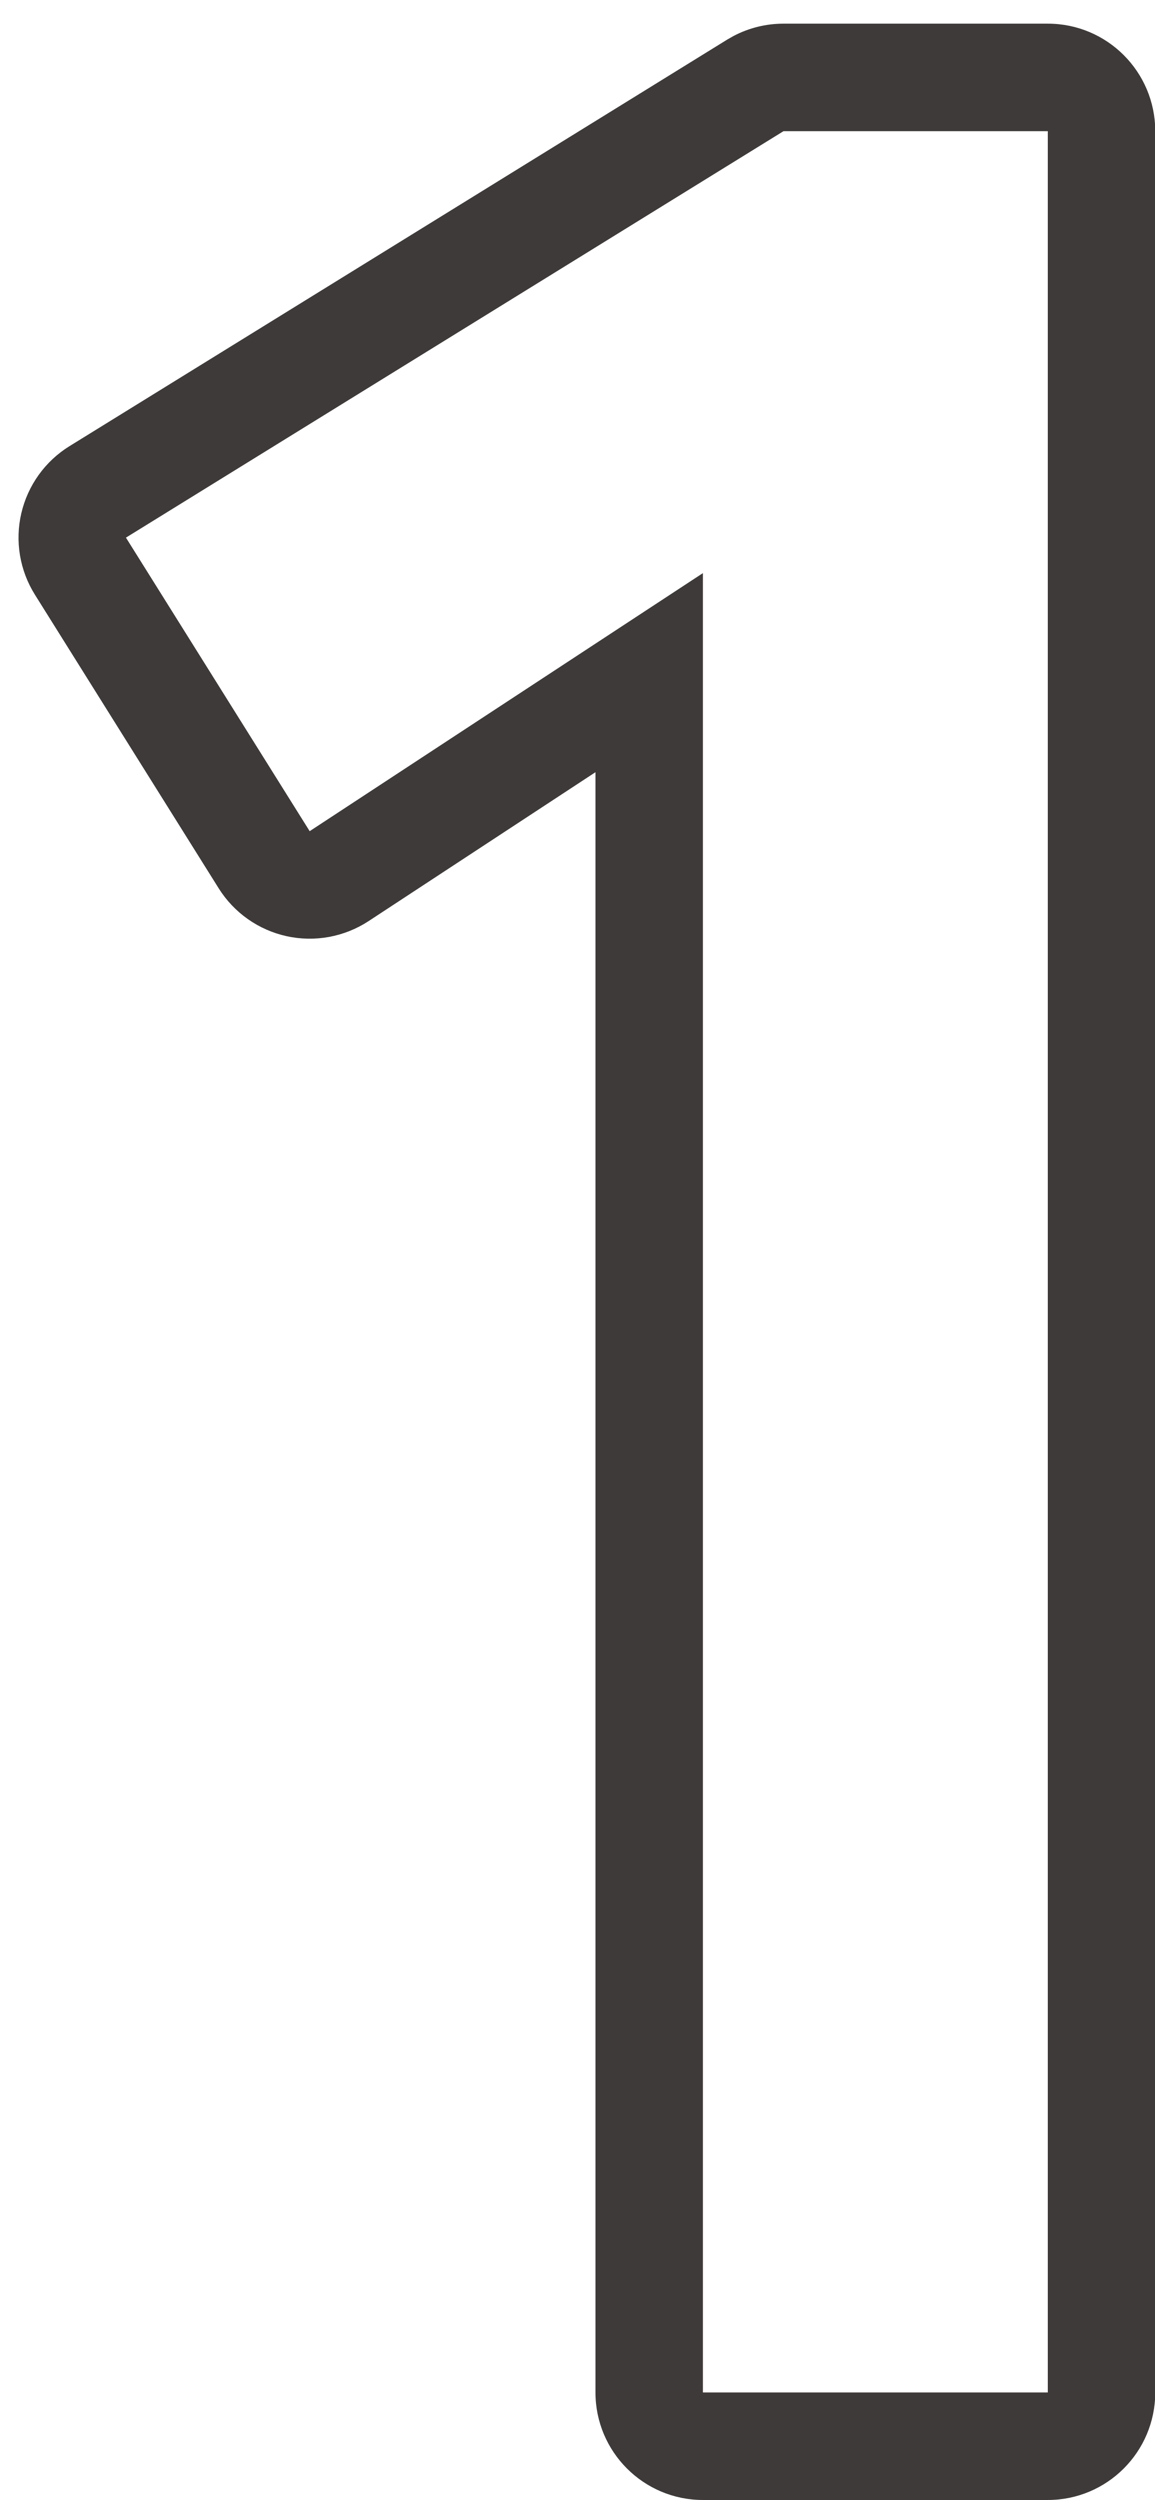
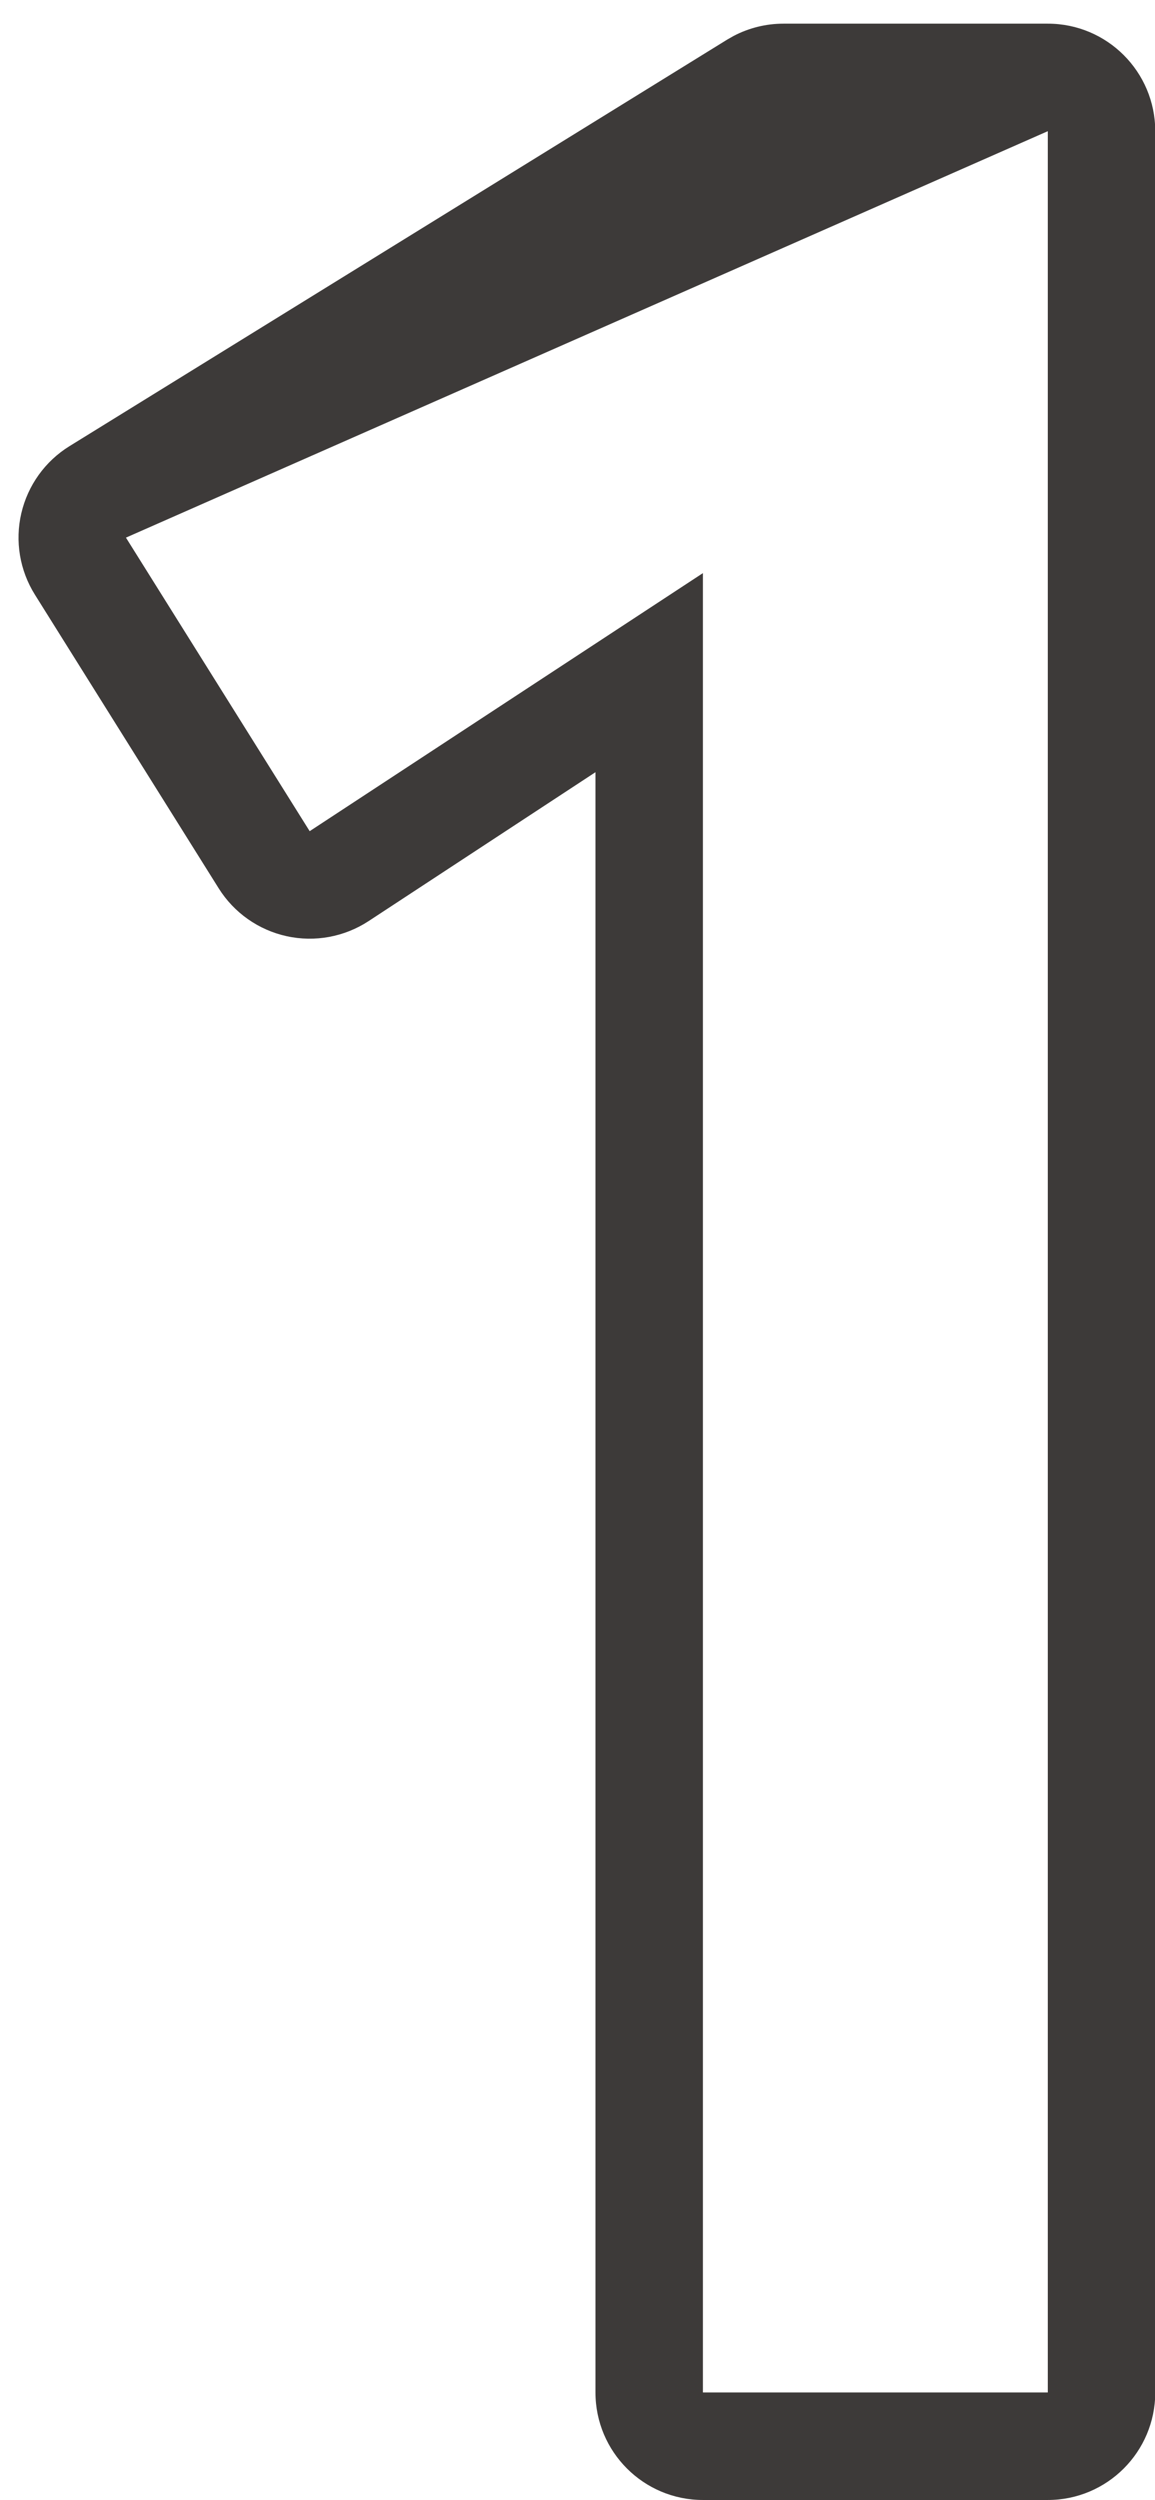
<svg xmlns="http://www.w3.org/2000/svg" width="43" height="93" viewBox="0 0 43 93" fill="none">
-   <path d="M39.009 4.88H29.169L4.689 20L11.529 30.92L26.169 21.32V89H39.009V4.88ZM43.009 89C43.009 91.209 41.218 93 39.009 93H26.169C23.96 93 22.169 91.209 22.169 89V28.726L13.723 34.265C12.823 34.854 11.724 35.057 10.674 34.827C9.624 34.597 8.71 33.954 8.14 33.043L1.3 22.123C0.734 21.22 0.552 20.129 0.794 19.092C1.036 18.055 1.681 17.156 2.587 16.597L27.067 1.477L27.309 1.339C27.881 1.038 28.52 0.88 29.169 0.88H39.009C41.218 0.88 43.009 2.671 43.009 4.88V89Z" fill="#3D3A39" />
+   <path d="M39.009 4.88L4.689 20L11.529 30.92L26.169 21.32V89H39.009V4.88ZM43.009 89C43.009 91.209 41.218 93 39.009 93H26.169C23.96 93 22.169 91.209 22.169 89V28.726L13.723 34.265C12.823 34.854 11.724 35.057 10.674 34.827C9.624 34.597 8.71 33.954 8.14 33.043L1.3 22.123C0.734 21.22 0.552 20.129 0.794 19.092C1.036 18.055 1.681 17.156 2.587 16.597L27.067 1.477L27.309 1.339C27.881 1.038 28.52 0.88 29.169 0.88H39.009C41.218 0.88 43.009 2.671 43.009 4.88V89Z" fill="#3D3A39" />
</svg>